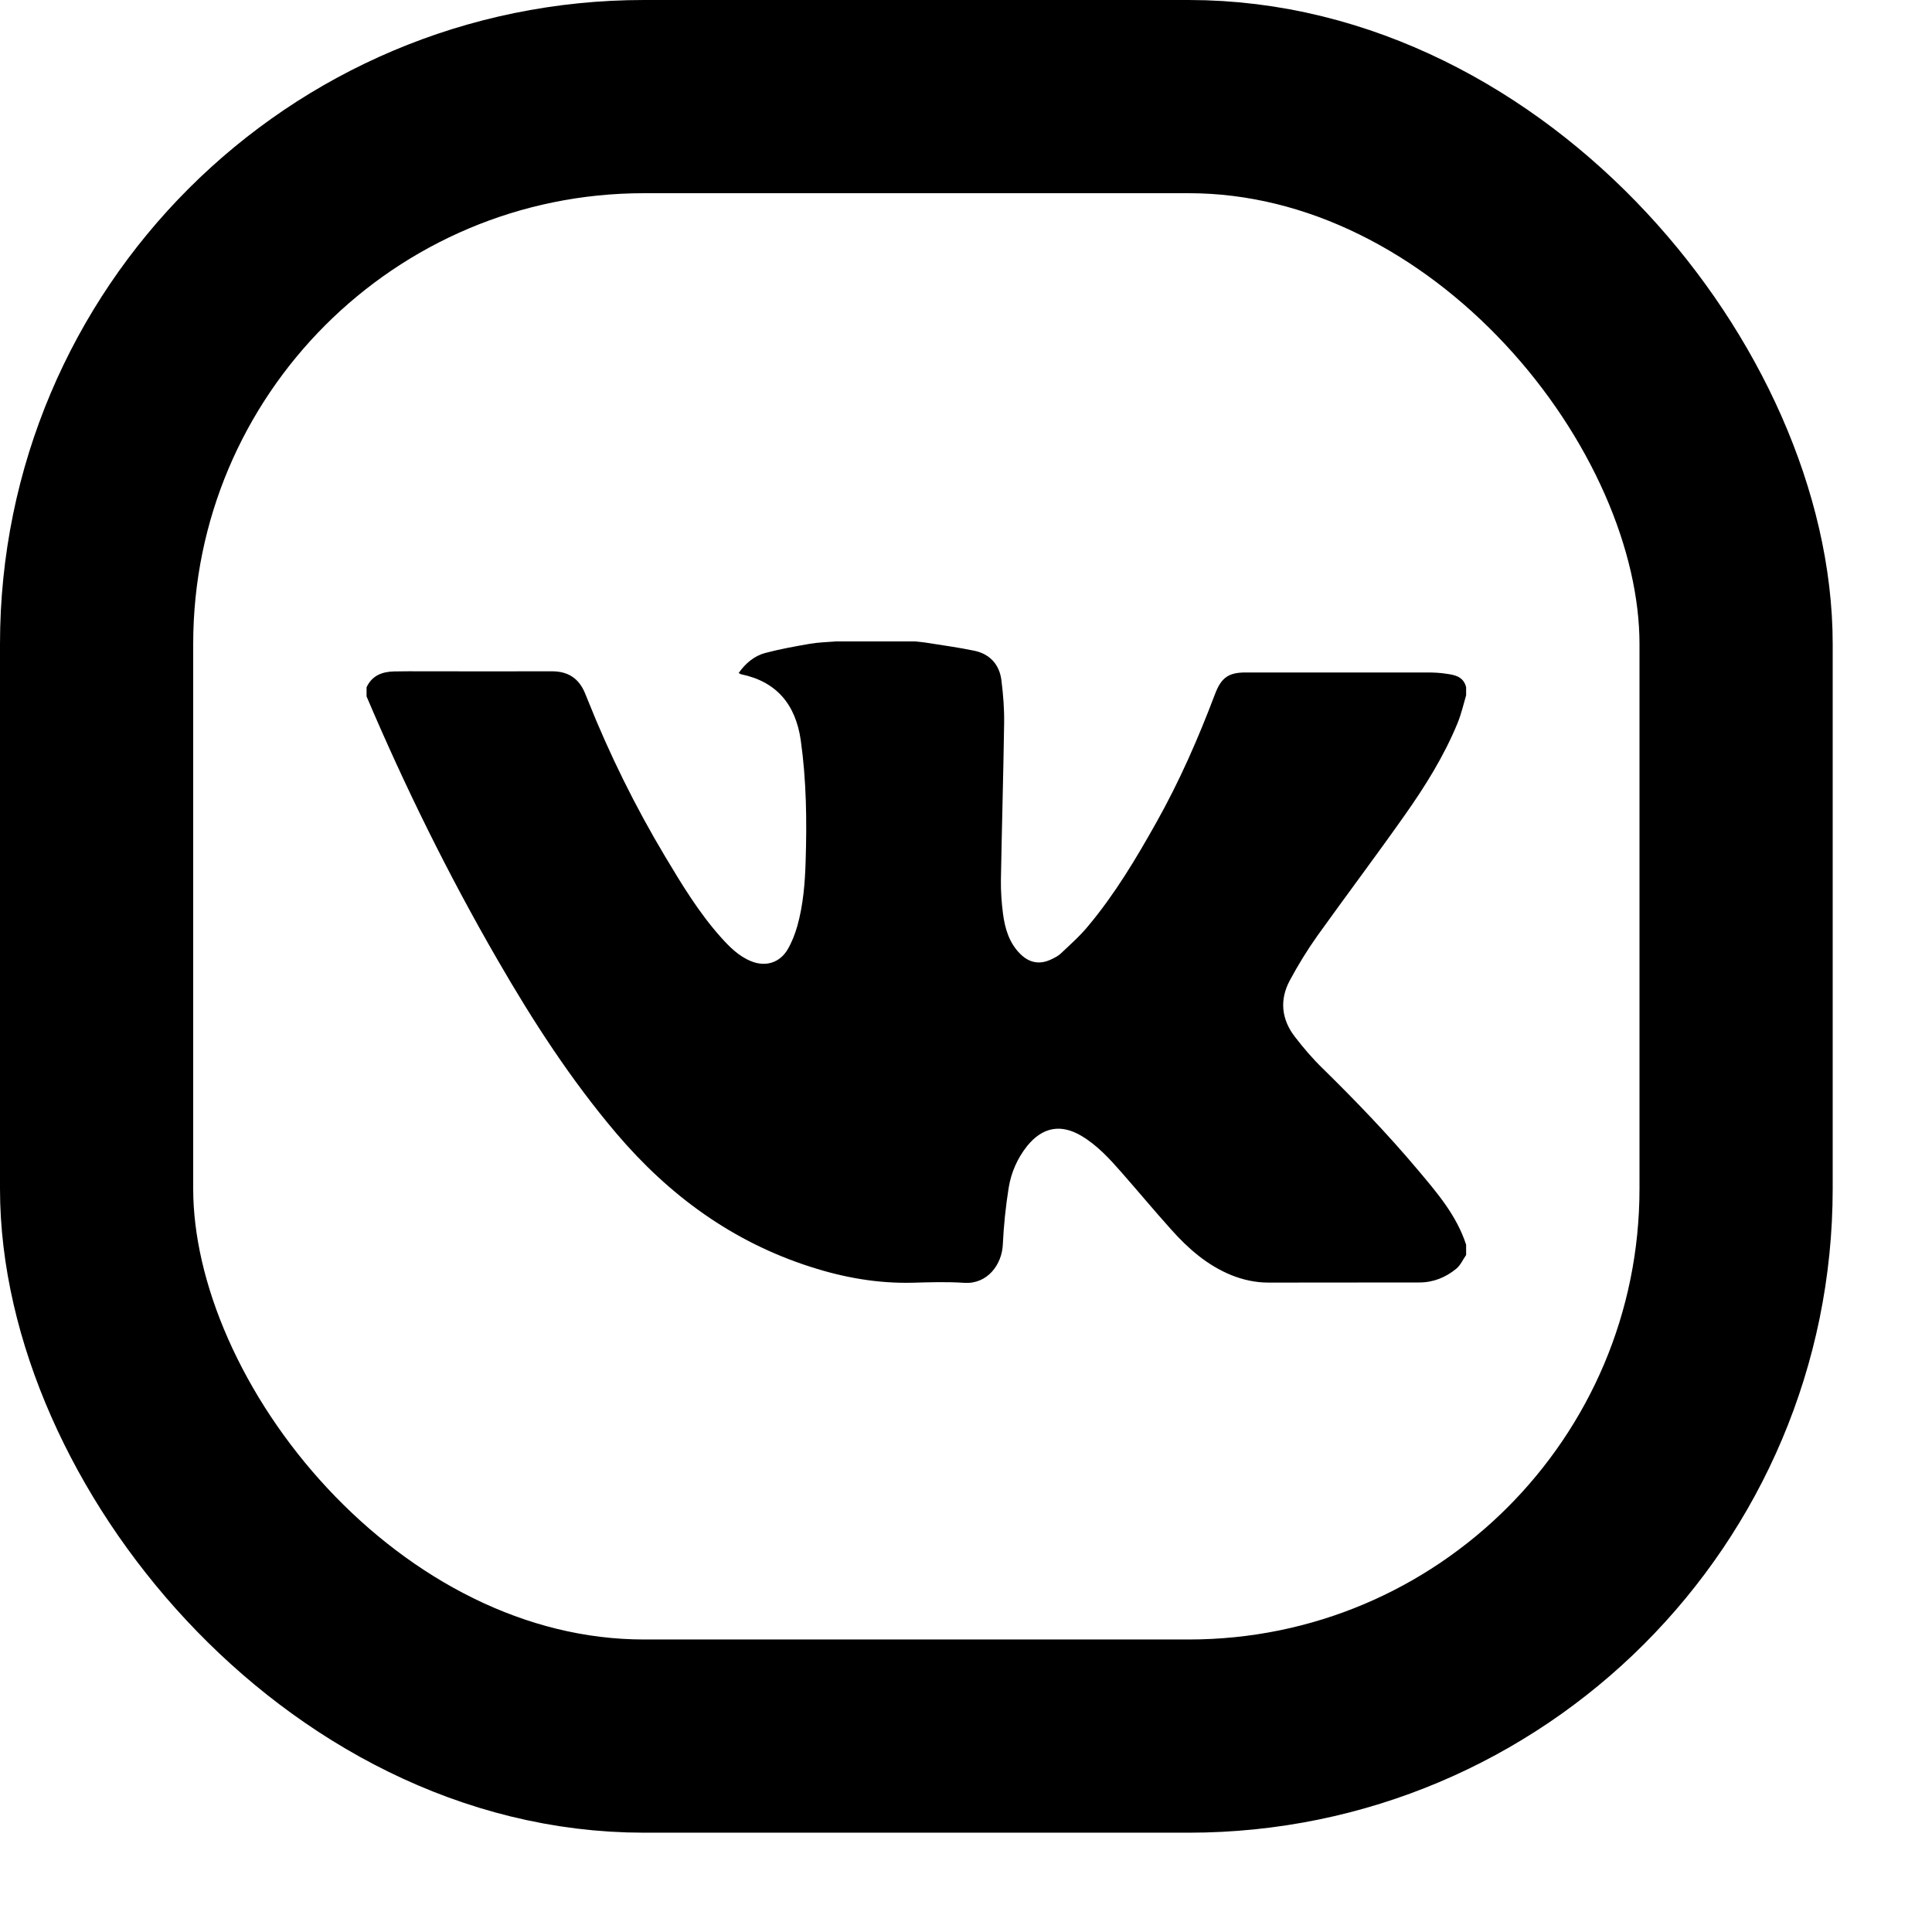
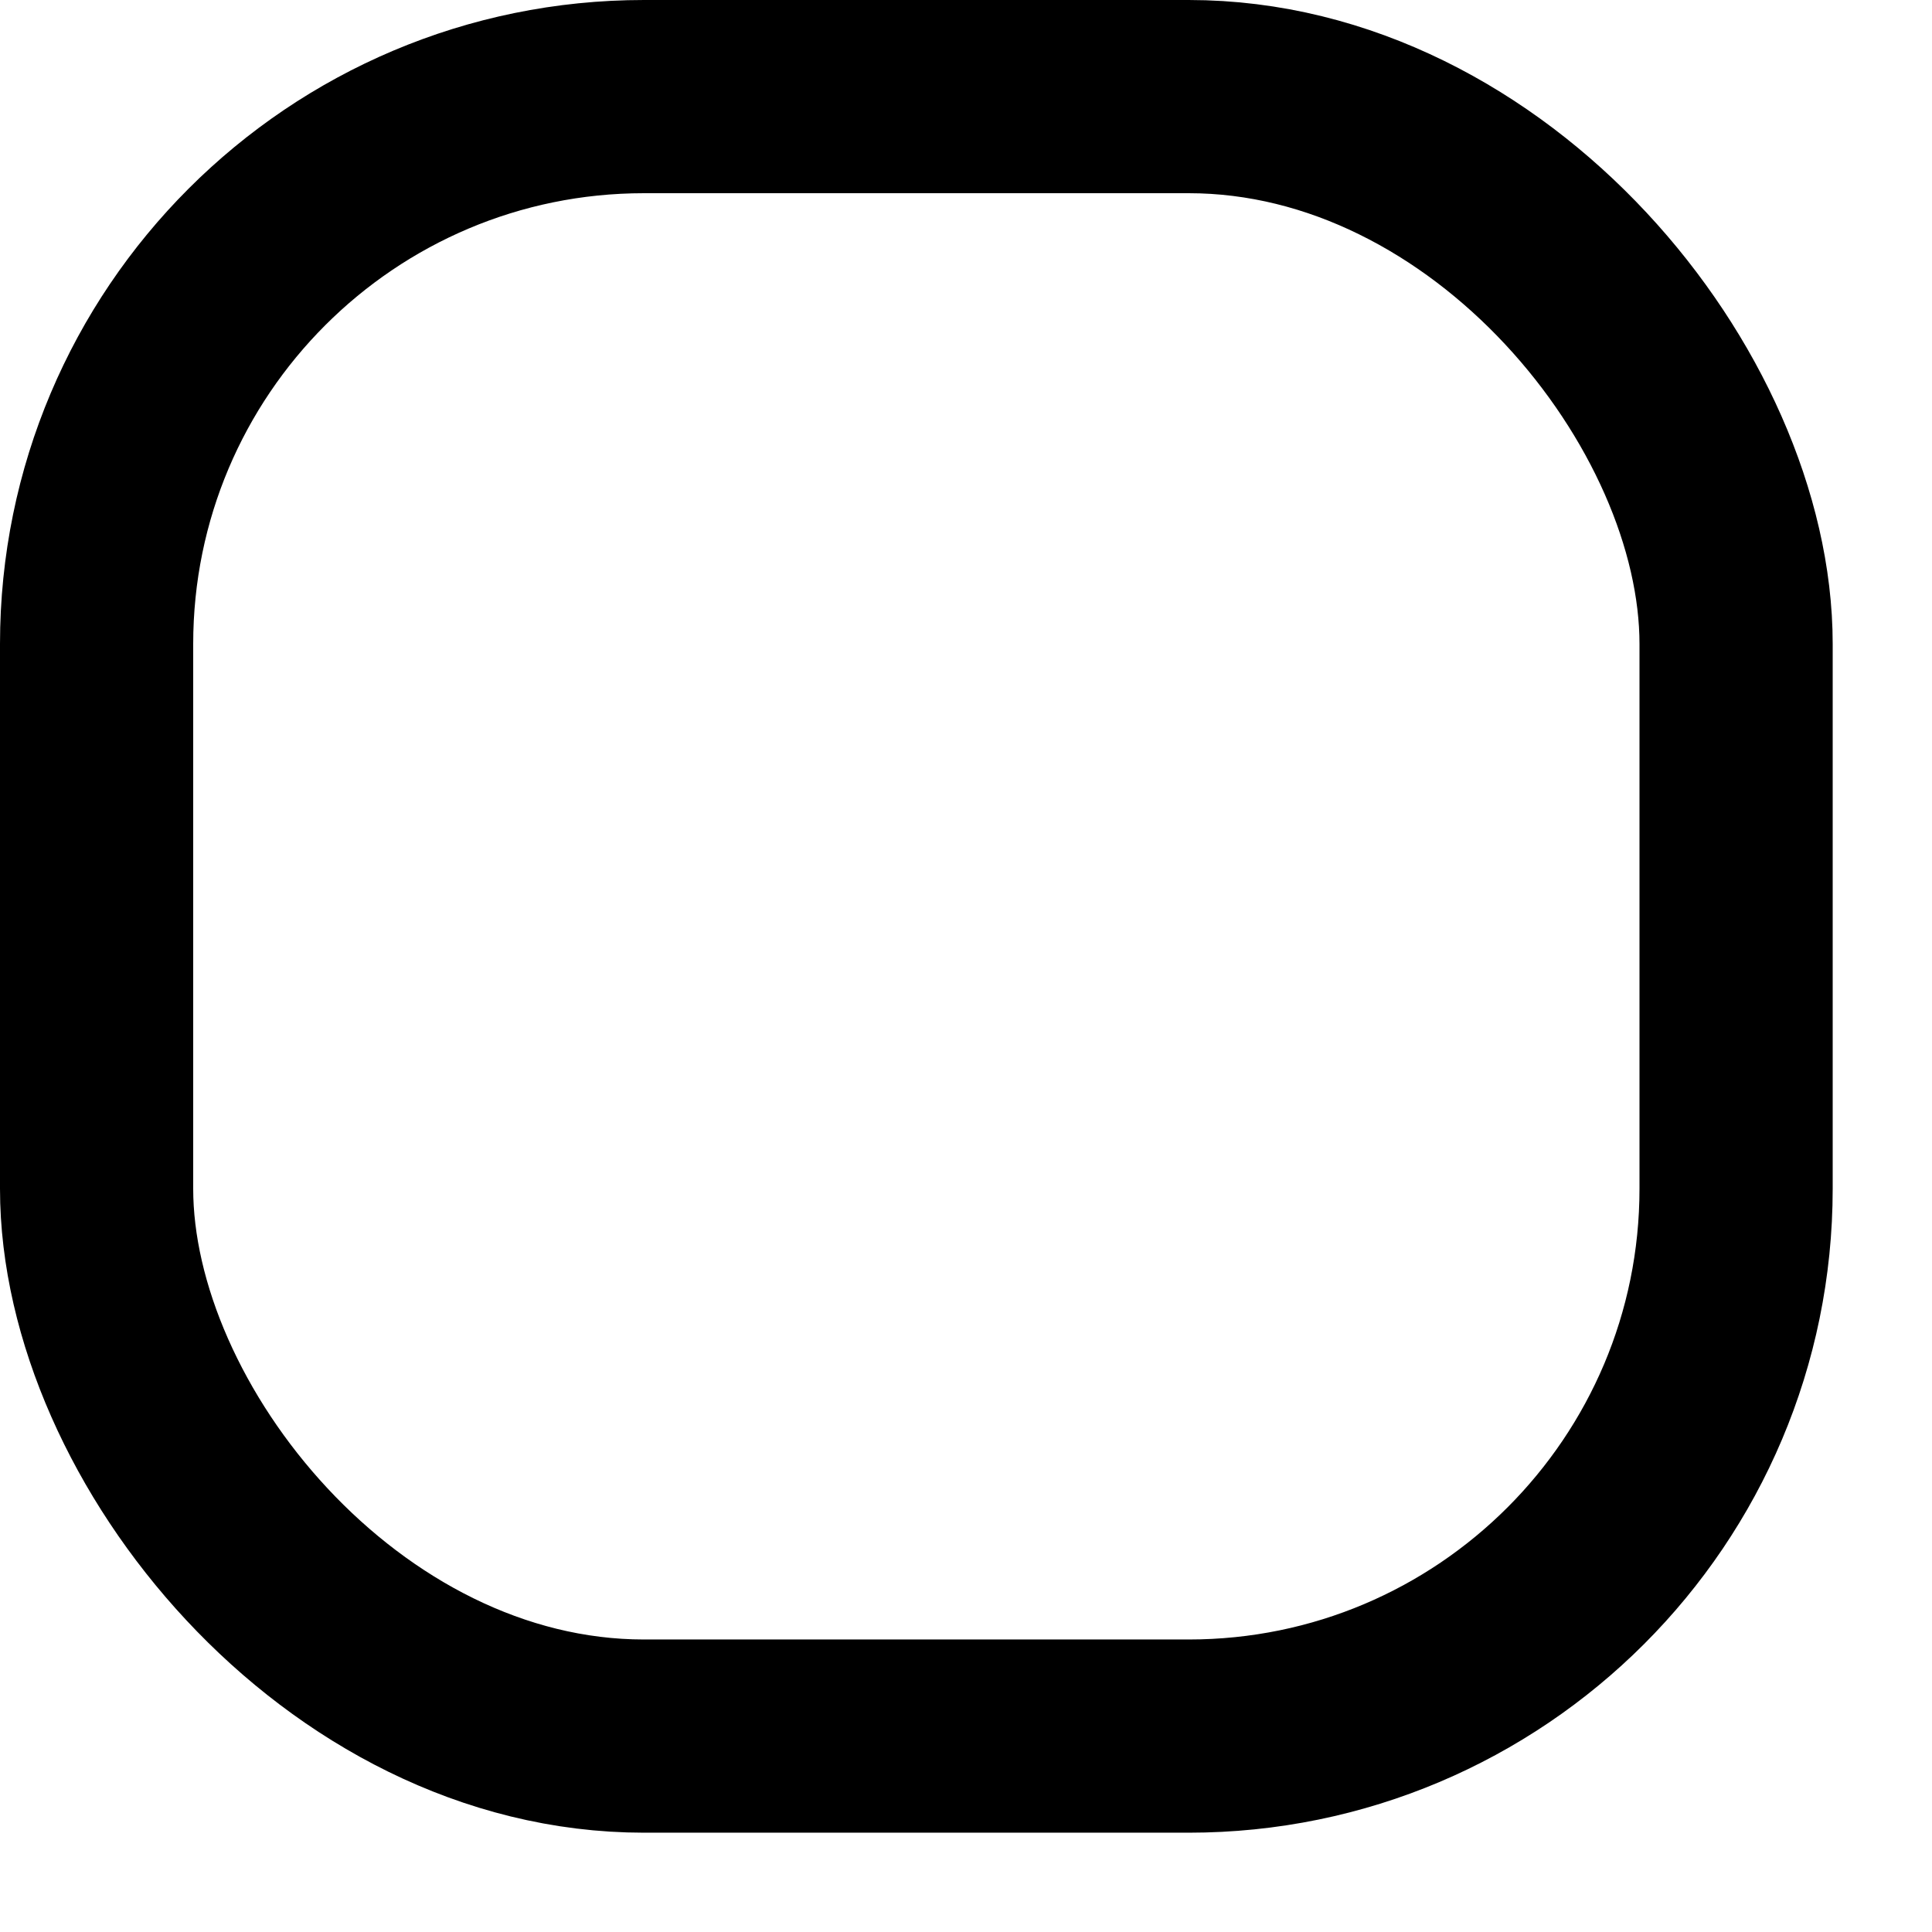
<svg xmlns="http://www.w3.org/2000/svg" width="15" height="15" viewBox="0 0 15 15" fill="none">
  <g clip-path="url(#clip0)">
-     <path fill-rule="evenodd" clip-rule="evenodd" d="M6.487 4.98C6.693 4.98 6.9 4.98 7.106 4.98C7.13 4.983 7.155 4.985 7.179 4.988C7.309 5.009 7.44 5.026 7.568 5.053C7.686 5.079 7.76 5.16 7.775 5.282C7.789 5.393 7.798 5.506 7.796 5.618C7.79 6.024 7.778 6.429 7.771 6.835C7.77 6.92 7.776 7.007 7.787 7.092C7.802 7.209 7.835 7.321 7.922 7.407C7.994 7.478 8.075 7.491 8.165 7.447C8.19 7.435 8.216 7.422 8.236 7.403C8.309 7.334 8.385 7.267 8.449 7.189C8.655 6.943 8.82 6.667 8.977 6.387C9.157 6.067 9.304 5.731 9.434 5.387C9.482 5.261 9.539 5.221 9.671 5.221C10.139 5.221 10.608 5.221 11.077 5.221C11.128 5.221 11.179 5.223 11.229 5.231C11.295 5.24 11.363 5.253 11.383 5.336C11.383 5.356 11.383 5.377 11.383 5.398C11.362 5.47 11.345 5.544 11.317 5.613C11.211 5.871 11.064 6.106 10.905 6.331C10.683 6.646 10.451 6.954 10.227 7.267C10.149 7.377 10.078 7.493 10.014 7.612C9.933 7.763 9.949 7.914 10.053 8.049C10.119 8.135 10.19 8.218 10.267 8.293C10.525 8.546 10.775 8.806 11.008 9.083C11.157 9.26 11.309 9.436 11.383 9.664C11.383 9.69 11.383 9.717 11.383 9.744C11.358 9.779 11.34 9.822 11.308 9.849C11.225 9.918 11.128 9.957 11.02 9.957C10.629 9.958 10.239 9.957 9.848 9.958C9.748 9.958 9.652 9.937 9.56 9.9C9.373 9.824 9.225 9.694 9.092 9.545C8.962 9.4 8.837 9.25 8.708 9.103C8.615 8.997 8.52 8.893 8.398 8.82C8.238 8.724 8.095 8.75 7.976 8.896C7.899 8.992 7.85 9.104 7.831 9.224C7.808 9.368 7.793 9.514 7.786 9.66C7.78 9.819 7.665 9.971 7.488 9.96C7.355 9.951 7.221 9.955 7.088 9.959C6.815 9.966 6.55 9.919 6.291 9.835C5.689 9.642 5.196 9.283 4.785 8.799C4.432 8.383 4.137 7.927 3.864 7.454C3.482 6.794 3.145 6.11 2.846 5.407C2.846 5.383 2.846 5.359 2.846 5.336C2.889 5.244 2.968 5.215 3.06 5.213C3.136 5.211 3.213 5.212 3.29 5.212C3.621 5.212 3.952 5.213 4.283 5.212C4.408 5.211 4.494 5.265 4.542 5.382C4.549 5.4 4.557 5.418 4.564 5.436C4.732 5.857 4.932 6.262 5.164 6.65C5.295 6.869 5.427 7.087 5.597 7.277C5.665 7.353 5.737 7.425 5.832 7.463C5.944 7.509 6.055 7.475 6.116 7.37C6.148 7.315 6.172 7.253 6.19 7.191C6.236 7.027 6.25 6.857 6.255 6.686C6.265 6.372 6.261 6.059 6.217 5.747C6.177 5.47 6.03 5.292 5.754 5.235C5.748 5.234 5.743 5.229 5.735 5.225C5.789 5.149 5.856 5.093 5.94 5.07C6.053 5.04 6.169 5.019 6.284 4.999C6.351 4.987 6.419 4.986 6.487 4.98Z" fill="black" />
+     <path fill-rule="evenodd" clip-rule="evenodd" d="M6.487 4.98C6.693 4.98 6.9 4.98 7.106 4.98C7.13 4.983 7.155 4.985 7.179 4.988C7.309 5.009 7.44 5.026 7.568 5.053C7.686 5.079 7.76 5.16 7.775 5.282C7.789 5.393 7.798 5.506 7.796 5.618C7.79 6.024 7.778 6.429 7.771 6.835C7.77 6.92 7.776 7.007 7.787 7.092C7.802 7.209 7.835 7.321 7.922 7.407C7.994 7.478 8.075 7.491 8.165 7.447C8.19 7.435 8.216 7.422 8.236 7.403C8.309 7.334 8.385 7.267 8.449 7.189C8.655 6.943 8.82 6.667 8.977 6.387C9.157 6.067 9.304 5.731 9.434 5.387C9.482 5.261 9.539 5.221 9.671 5.221C10.139 5.221 10.608 5.221 11.077 5.221C11.128 5.221 11.179 5.223 11.229 5.231C11.295 5.24 11.363 5.253 11.383 5.336C11.383 5.356 11.383 5.377 11.383 5.398C11.362 5.47 11.345 5.544 11.317 5.613C11.211 5.871 11.064 6.106 10.905 6.331C10.683 6.646 10.451 6.954 10.227 7.267C9.933 7.763 9.949 7.914 10.053 8.049C10.119 8.135 10.19 8.218 10.267 8.293C10.525 8.546 10.775 8.806 11.008 9.083C11.157 9.26 11.309 9.436 11.383 9.664C11.383 9.69 11.383 9.717 11.383 9.744C11.358 9.779 11.34 9.822 11.308 9.849C11.225 9.918 11.128 9.957 11.02 9.957C10.629 9.958 10.239 9.957 9.848 9.958C9.748 9.958 9.652 9.937 9.56 9.9C9.373 9.824 9.225 9.694 9.092 9.545C8.962 9.4 8.837 9.25 8.708 9.103C8.615 8.997 8.52 8.893 8.398 8.82C8.238 8.724 8.095 8.75 7.976 8.896C7.899 8.992 7.85 9.104 7.831 9.224C7.808 9.368 7.793 9.514 7.786 9.66C7.78 9.819 7.665 9.971 7.488 9.96C7.355 9.951 7.221 9.955 7.088 9.959C6.815 9.966 6.55 9.919 6.291 9.835C5.689 9.642 5.196 9.283 4.785 8.799C4.432 8.383 4.137 7.927 3.864 7.454C3.482 6.794 3.145 6.11 2.846 5.407C2.846 5.383 2.846 5.359 2.846 5.336C2.889 5.244 2.968 5.215 3.06 5.213C3.136 5.211 3.213 5.212 3.29 5.212C3.621 5.212 3.952 5.213 4.283 5.212C4.408 5.211 4.494 5.265 4.542 5.382C4.549 5.4 4.557 5.418 4.564 5.436C4.732 5.857 4.932 6.262 5.164 6.65C5.295 6.869 5.427 7.087 5.597 7.277C5.665 7.353 5.737 7.425 5.832 7.463C5.944 7.509 6.055 7.475 6.116 7.37C6.148 7.315 6.172 7.253 6.19 7.191C6.236 7.027 6.25 6.857 6.255 6.686C6.265 6.372 6.261 6.059 6.217 5.747C6.177 5.47 6.03 5.292 5.754 5.235C5.748 5.234 5.743 5.229 5.735 5.225C5.789 5.149 5.856 5.093 5.94 5.07C6.053 5.04 6.169 5.019 6.284 4.999C6.351 4.987 6.419 4.986 6.487 4.98Z" fill="black" />
  </g>
  <rect x="0.75" y="0.75" width="12.729" height="12.729" rx="4.25" stroke="black" stroke-width="1.5" />
  <defs>
    <clipPath id="clip0">
-       <rect width="8.537" height="4.98" fill="white" transform="translate(2.846 4.98)" />
-     </clipPath>
+       </clipPath>
  </defs>
</svg>